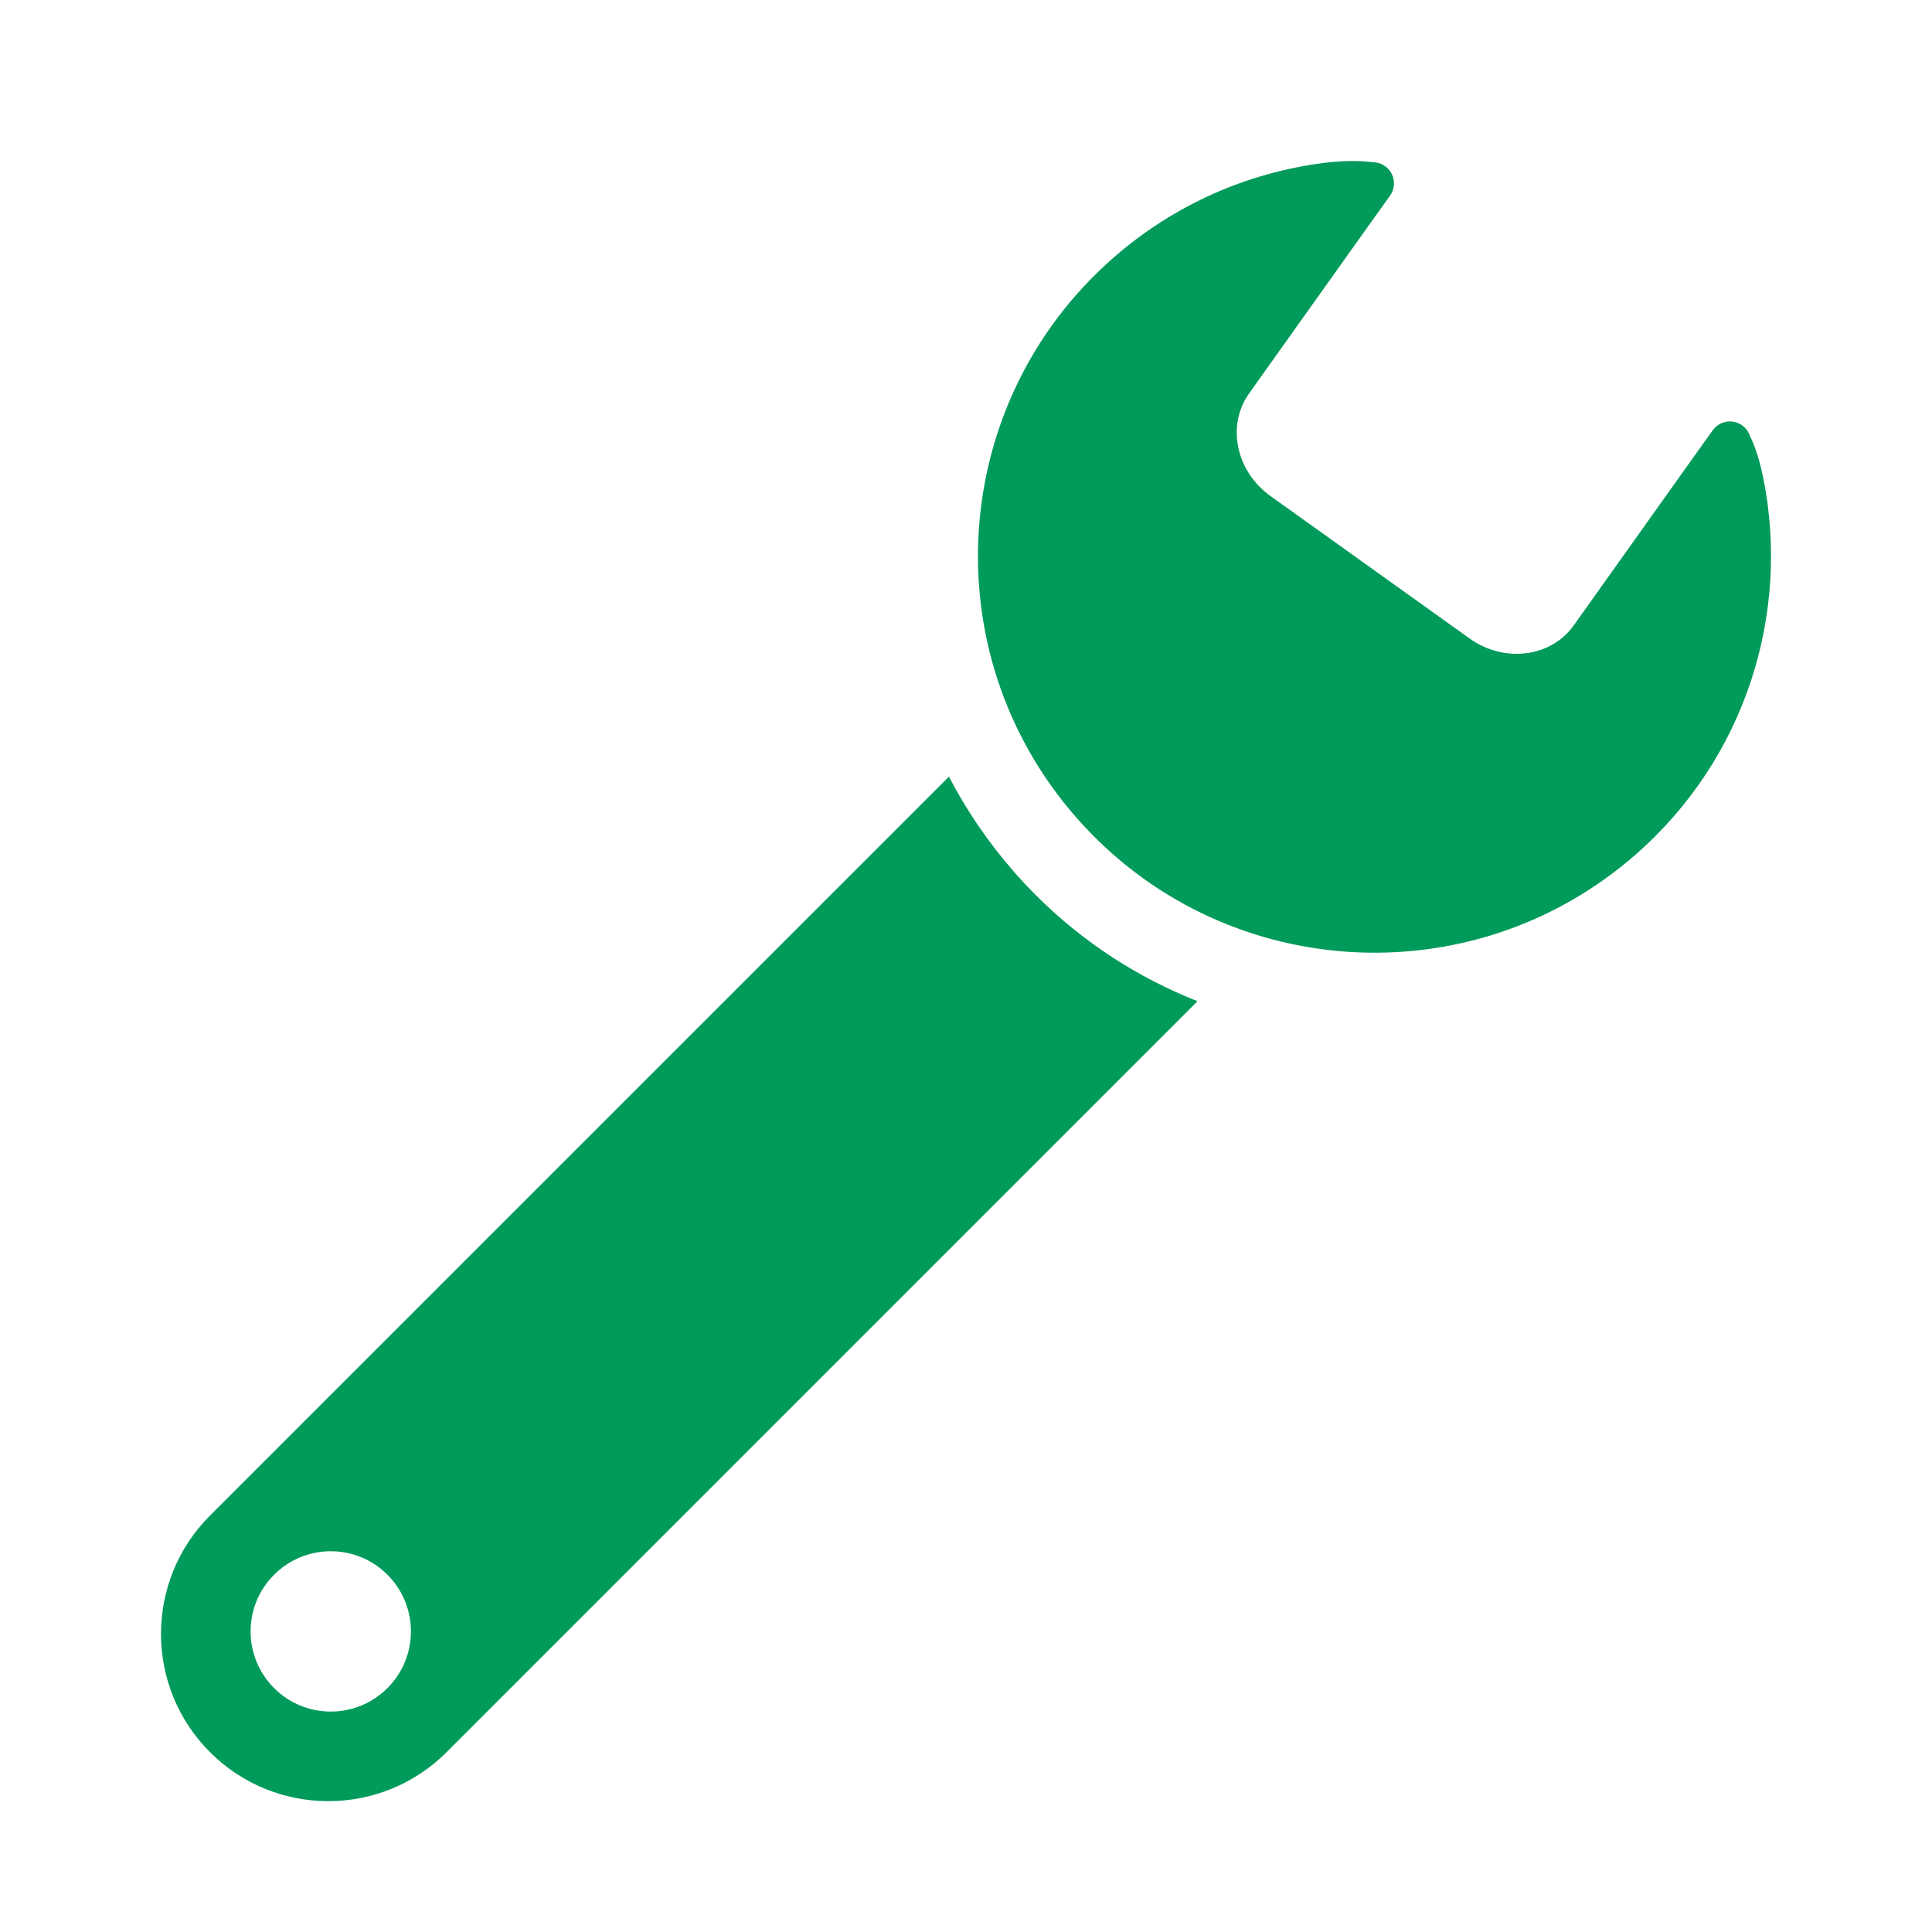
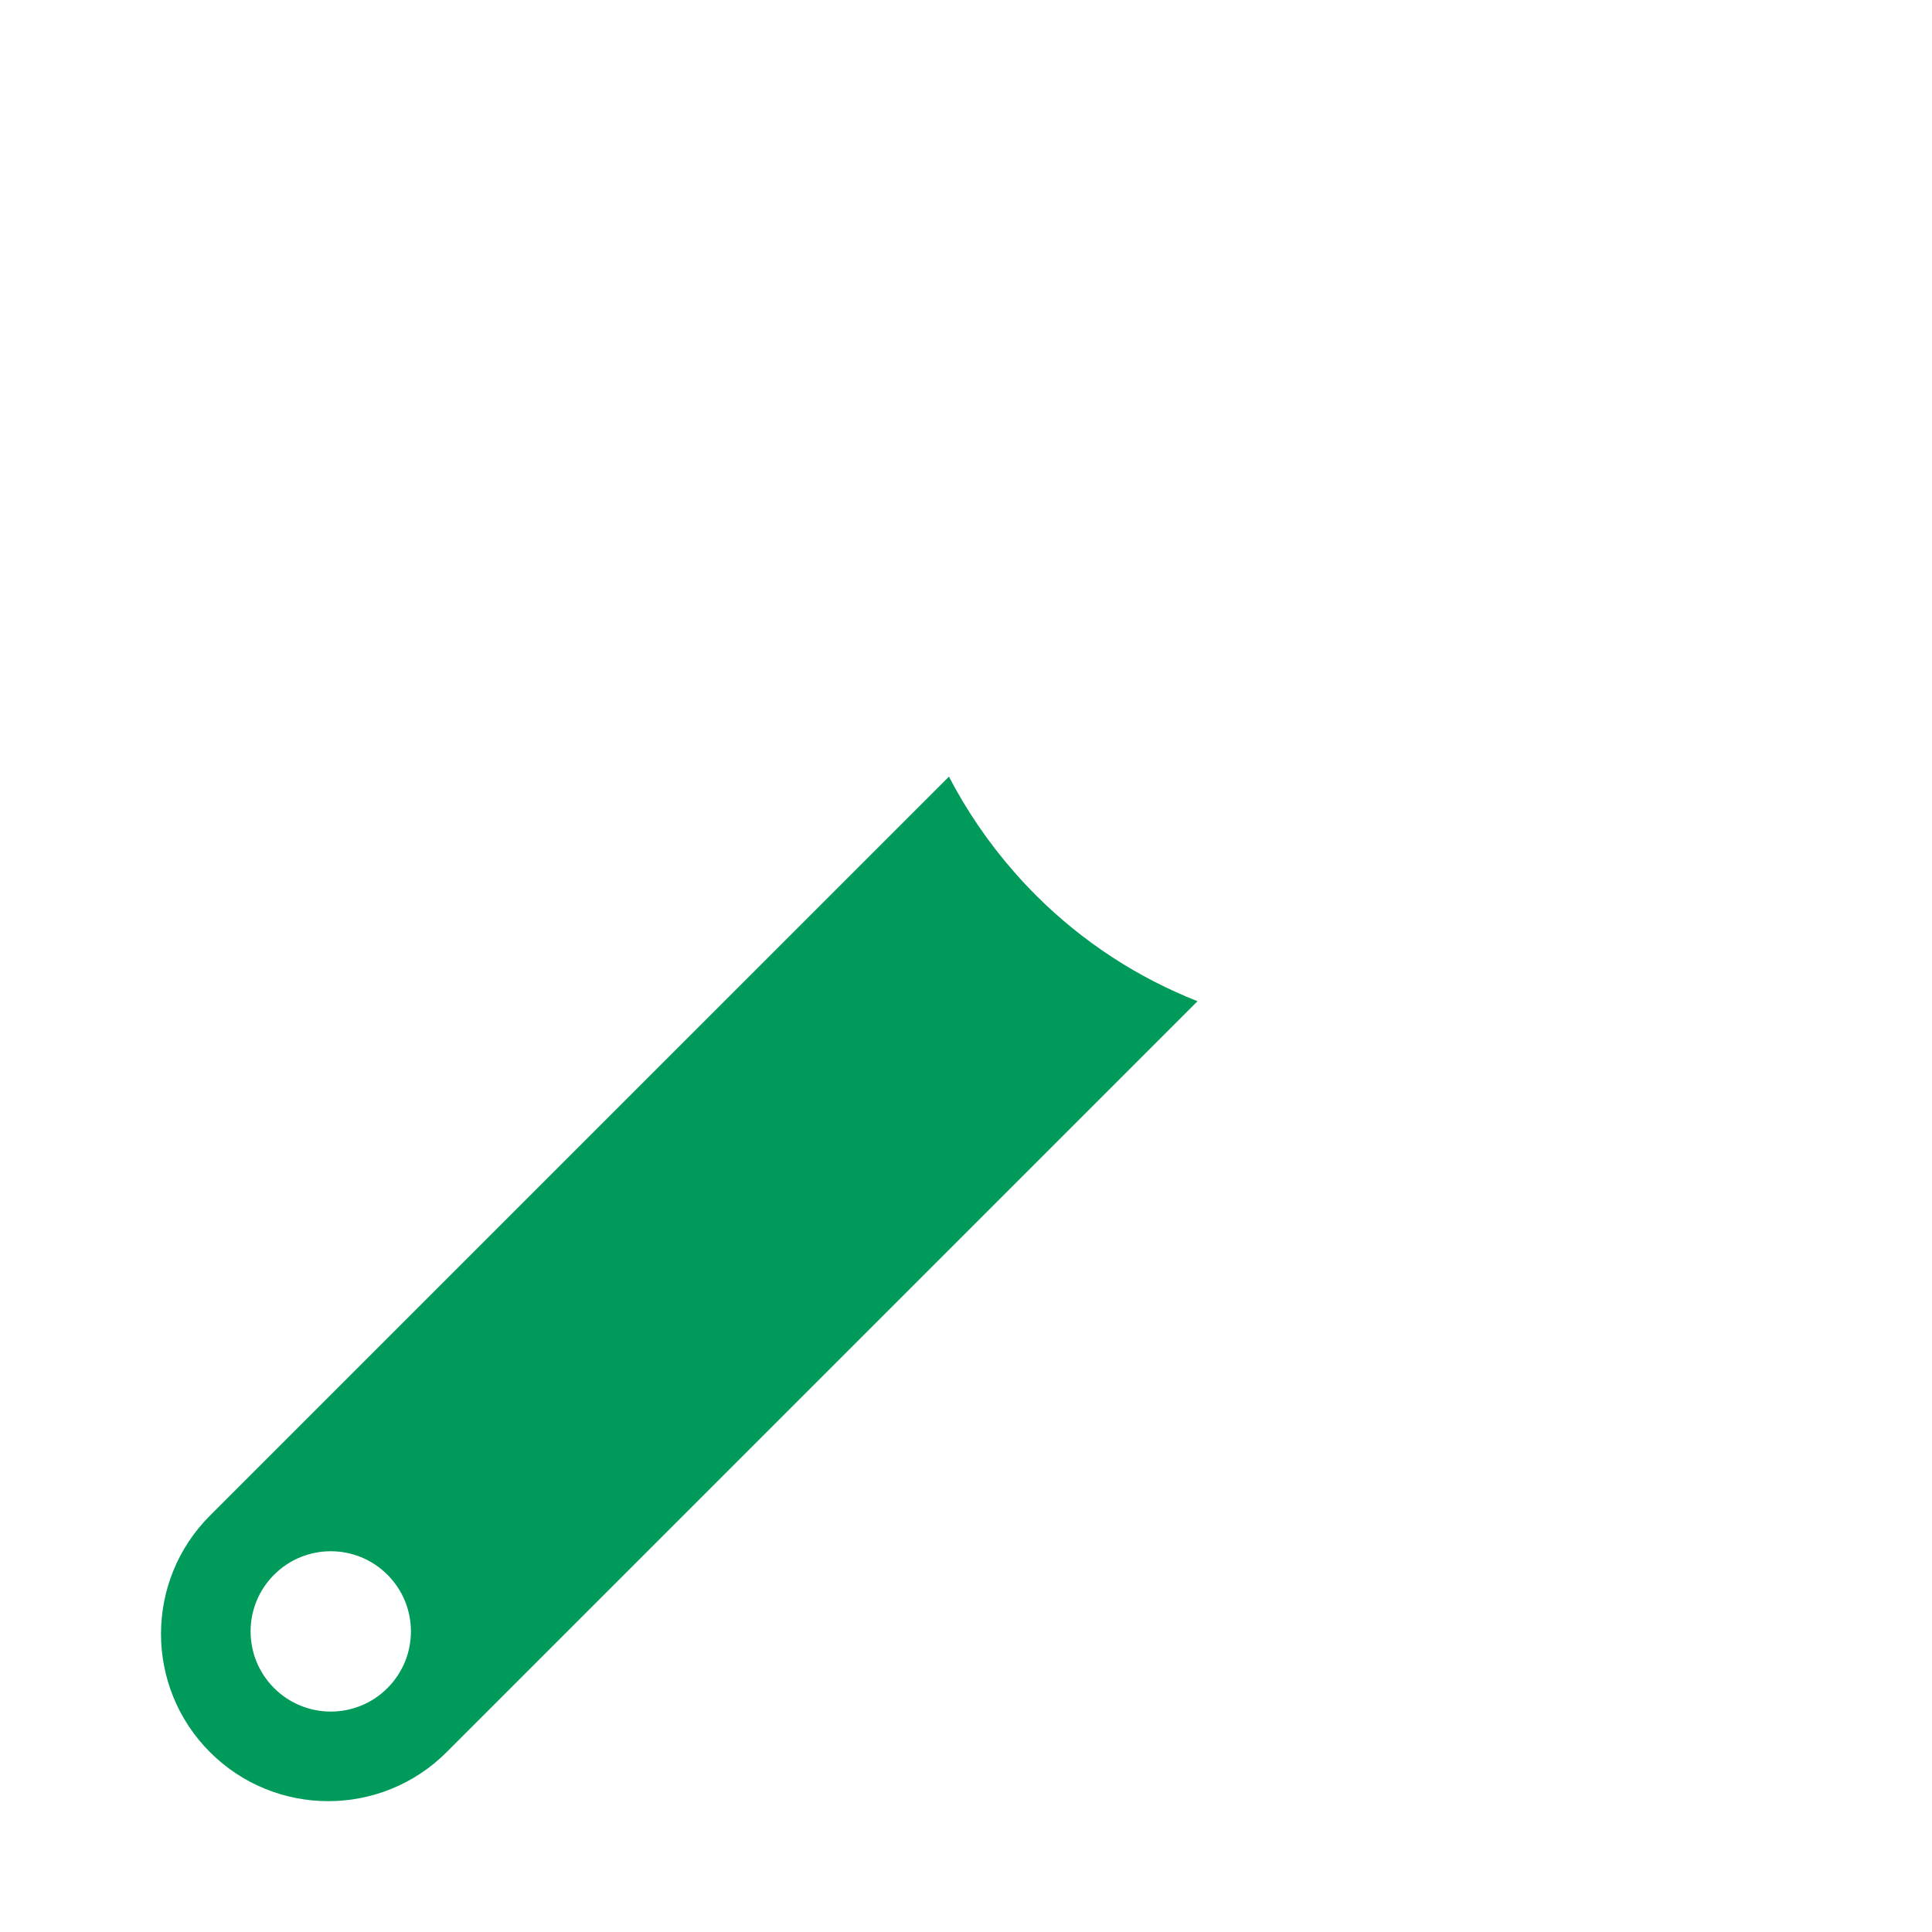
<svg xmlns="http://www.w3.org/2000/svg" width="52" height="52" viewBox="0 0 52 52" fill="none">
-   <path d="M47.102 11.739C47.037 11.534 46.862 11.383 46.65 11.35C46.437 11.316 46.224 11.405 46.099 11.58L45.536 12.367L42.355 16.835C41.74 17.695 40.485 17.851 39.553 17.184L34.197 13.352C33.264 12.685 33.006 11.447 33.621 10.587L36.879 6.012L37.414 5.266C37.538 5.09 37.554 4.861 37.454 4.671C37.356 4.483 37.158 4.364 36.945 4.367C36.945 4.367 36.44 4.282 35.632 4.385C33.599 4.645 31.618 5.491 29.961 6.943C25.527 10.827 25.083 17.571 28.968 22.003C32.852 26.437 39.596 26.881 44.029 22.996C47.002 20.391 48.181 16.5 47.462 12.881C47.312 12.123 47.102 11.739 47.102 11.739Z" fill="#009A5A" />
-   <path d="M27.882 24.096C27.68 23.894 27.483 23.683 27.295 23.468C26.601 22.676 26.015 21.815 25.541 20.904L5.652 40.792C3.894 42.55 3.894 45.402 5.652 47.16C7.41 48.918 10.262 48.918 12.02 47.16L32.231 26.948C30.643 26.32 29.158 25.372 27.882 24.096ZM7.377 45.435C6.534 44.592 6.534 43.226 7.377 42.384C8.22 41.541 9.586 41.541 10.428 42.384C11.271 43.226 11.271 44.592 10.428 45.435C9.586 46.278 8.22 46.278 7.377 45.435Z" fill="#009A5A" />
+   <path d="M27.882 24.096C27.68 23.894 27.483 23.683 27.295 23.468C26.601 22.676 26.015 21.815 25.541 20.904L5.652 40.792C3.894 42.55 3.894 45.402 5.652 47.16C7.41 48.918 10.262 48.918 12.02 47.16L32.231 26.948C30.643 26.32 29.158 25.372 27.882 24.096ZM7.377 45.435C6.534 44.592 6.534 43.226 7.377 42.384C8.22 41.541 9.586 41.541 10.428 42.384C11.271 43.226 11.271 44.592 10.428 45.435C9.586 46.278 8.22 46.278 7.377 45.435" fill="#009A5A" />
</svg>